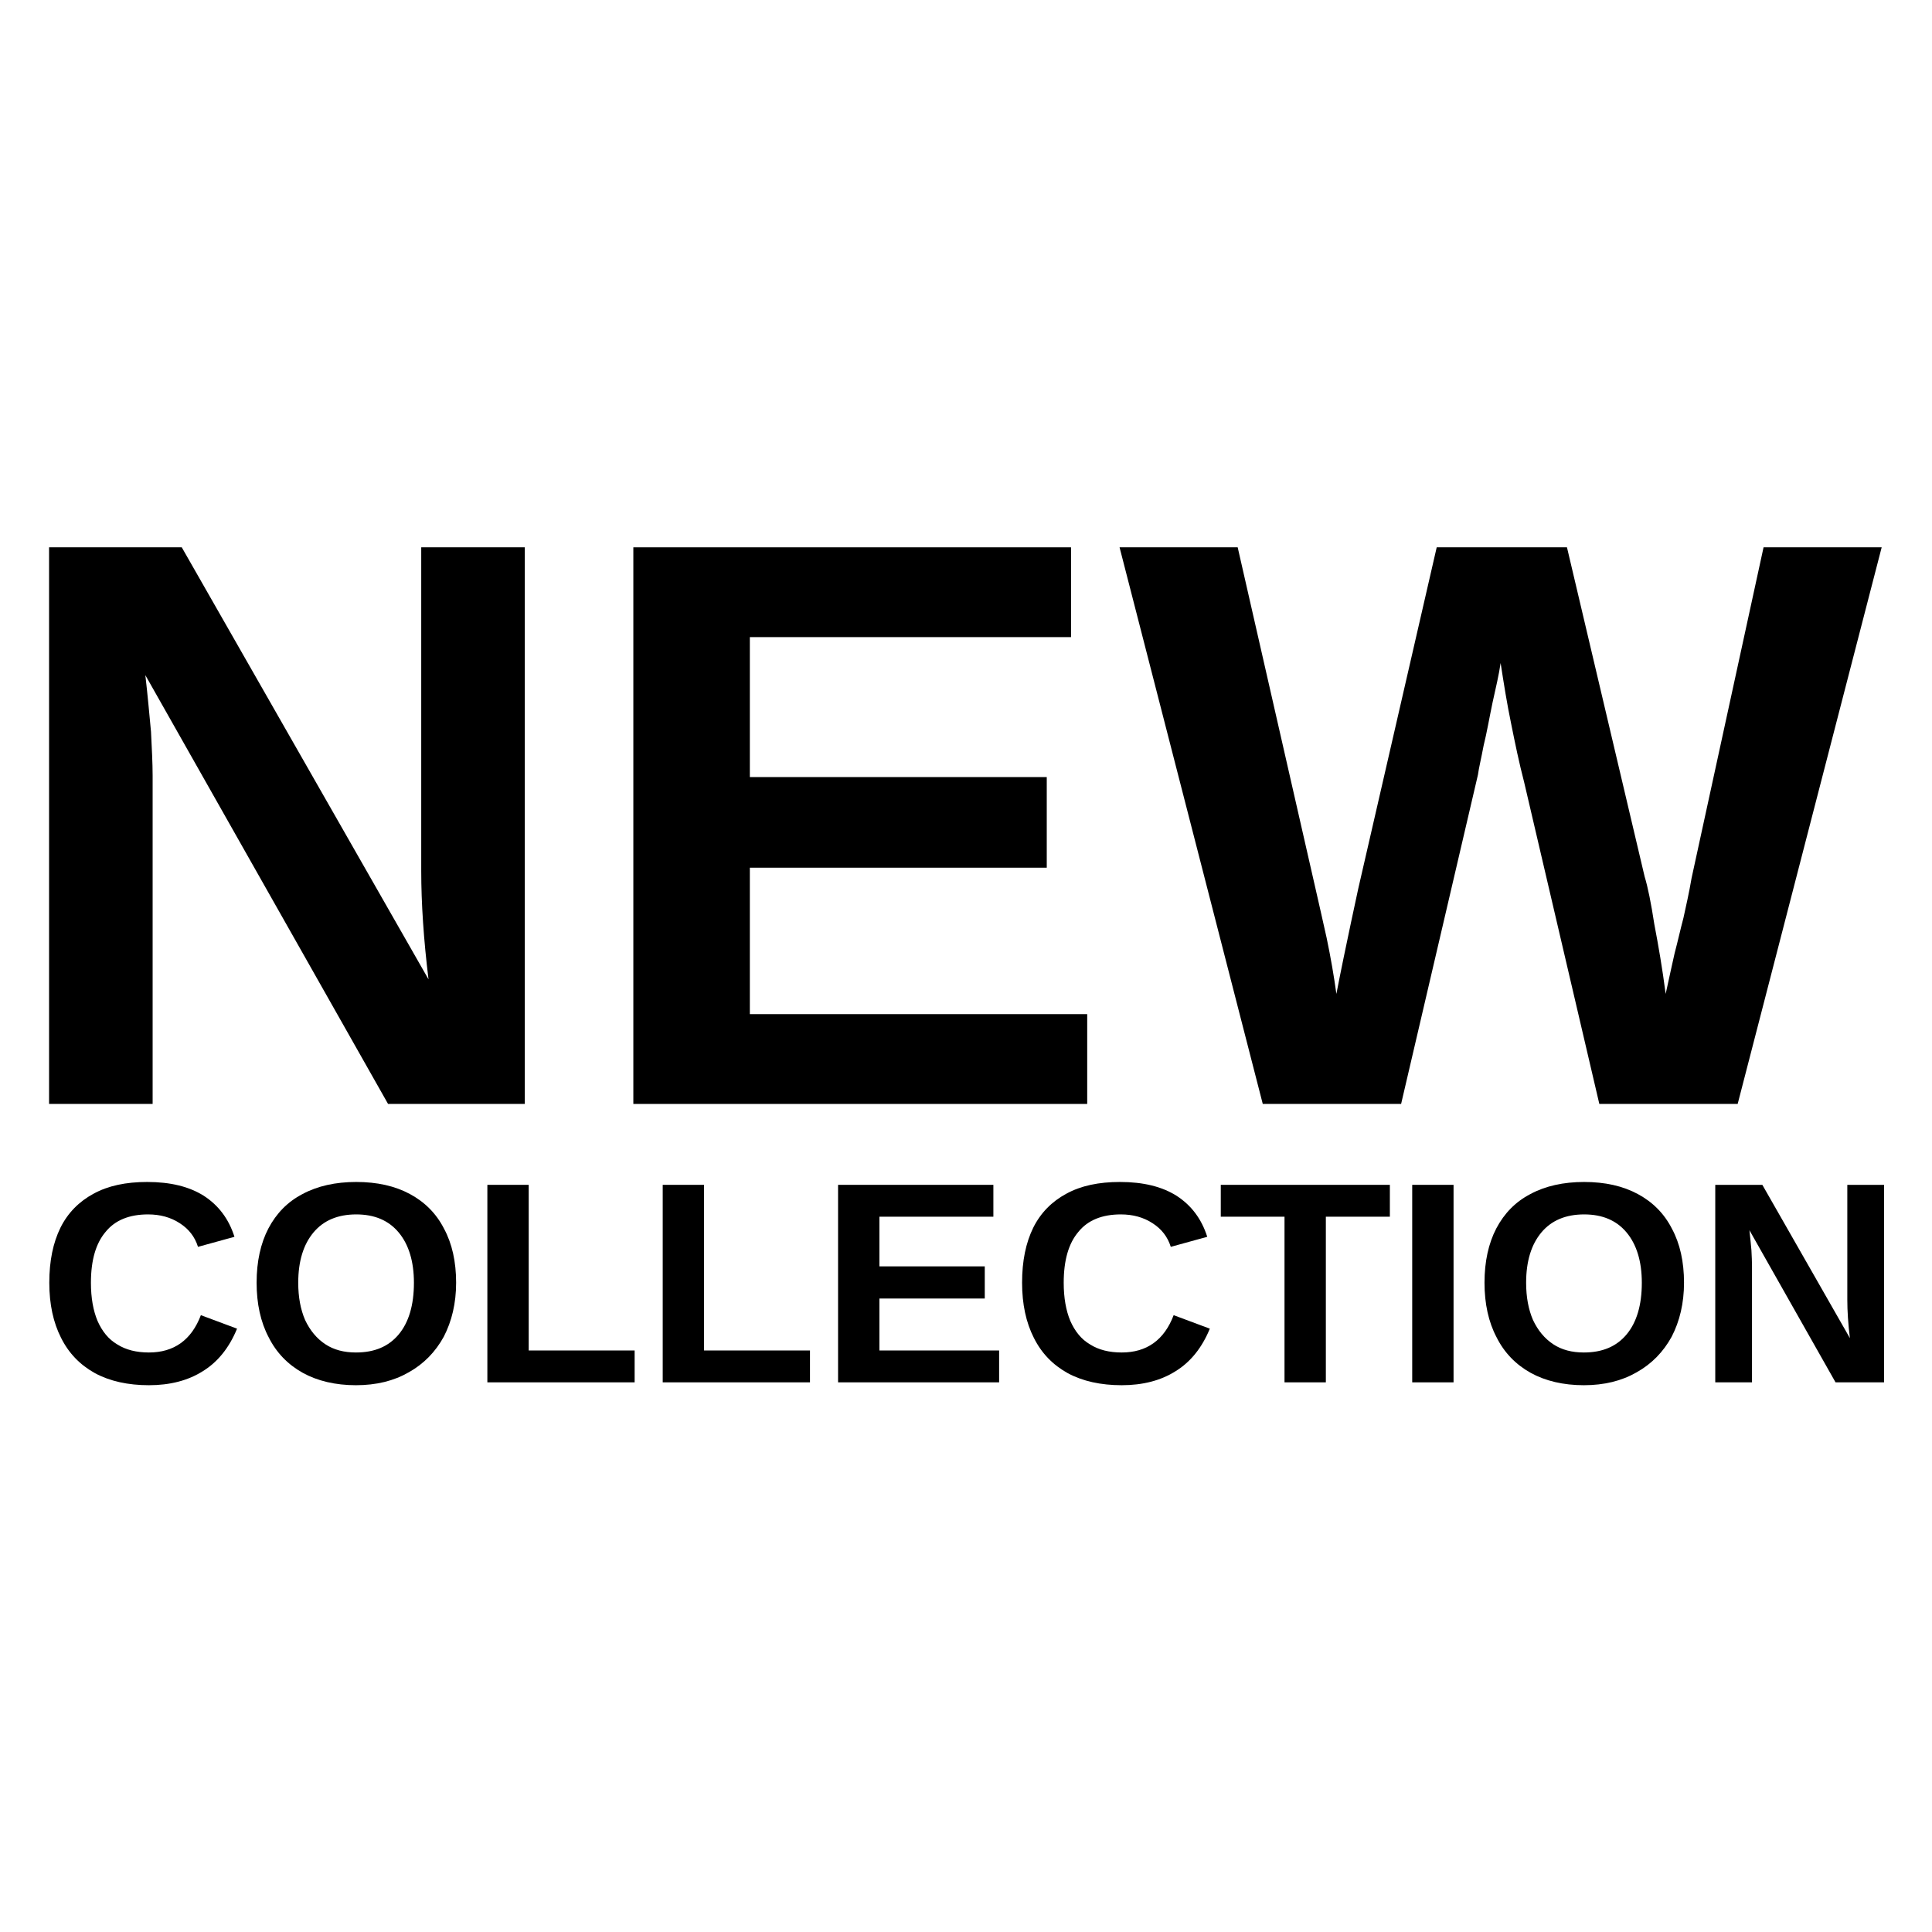
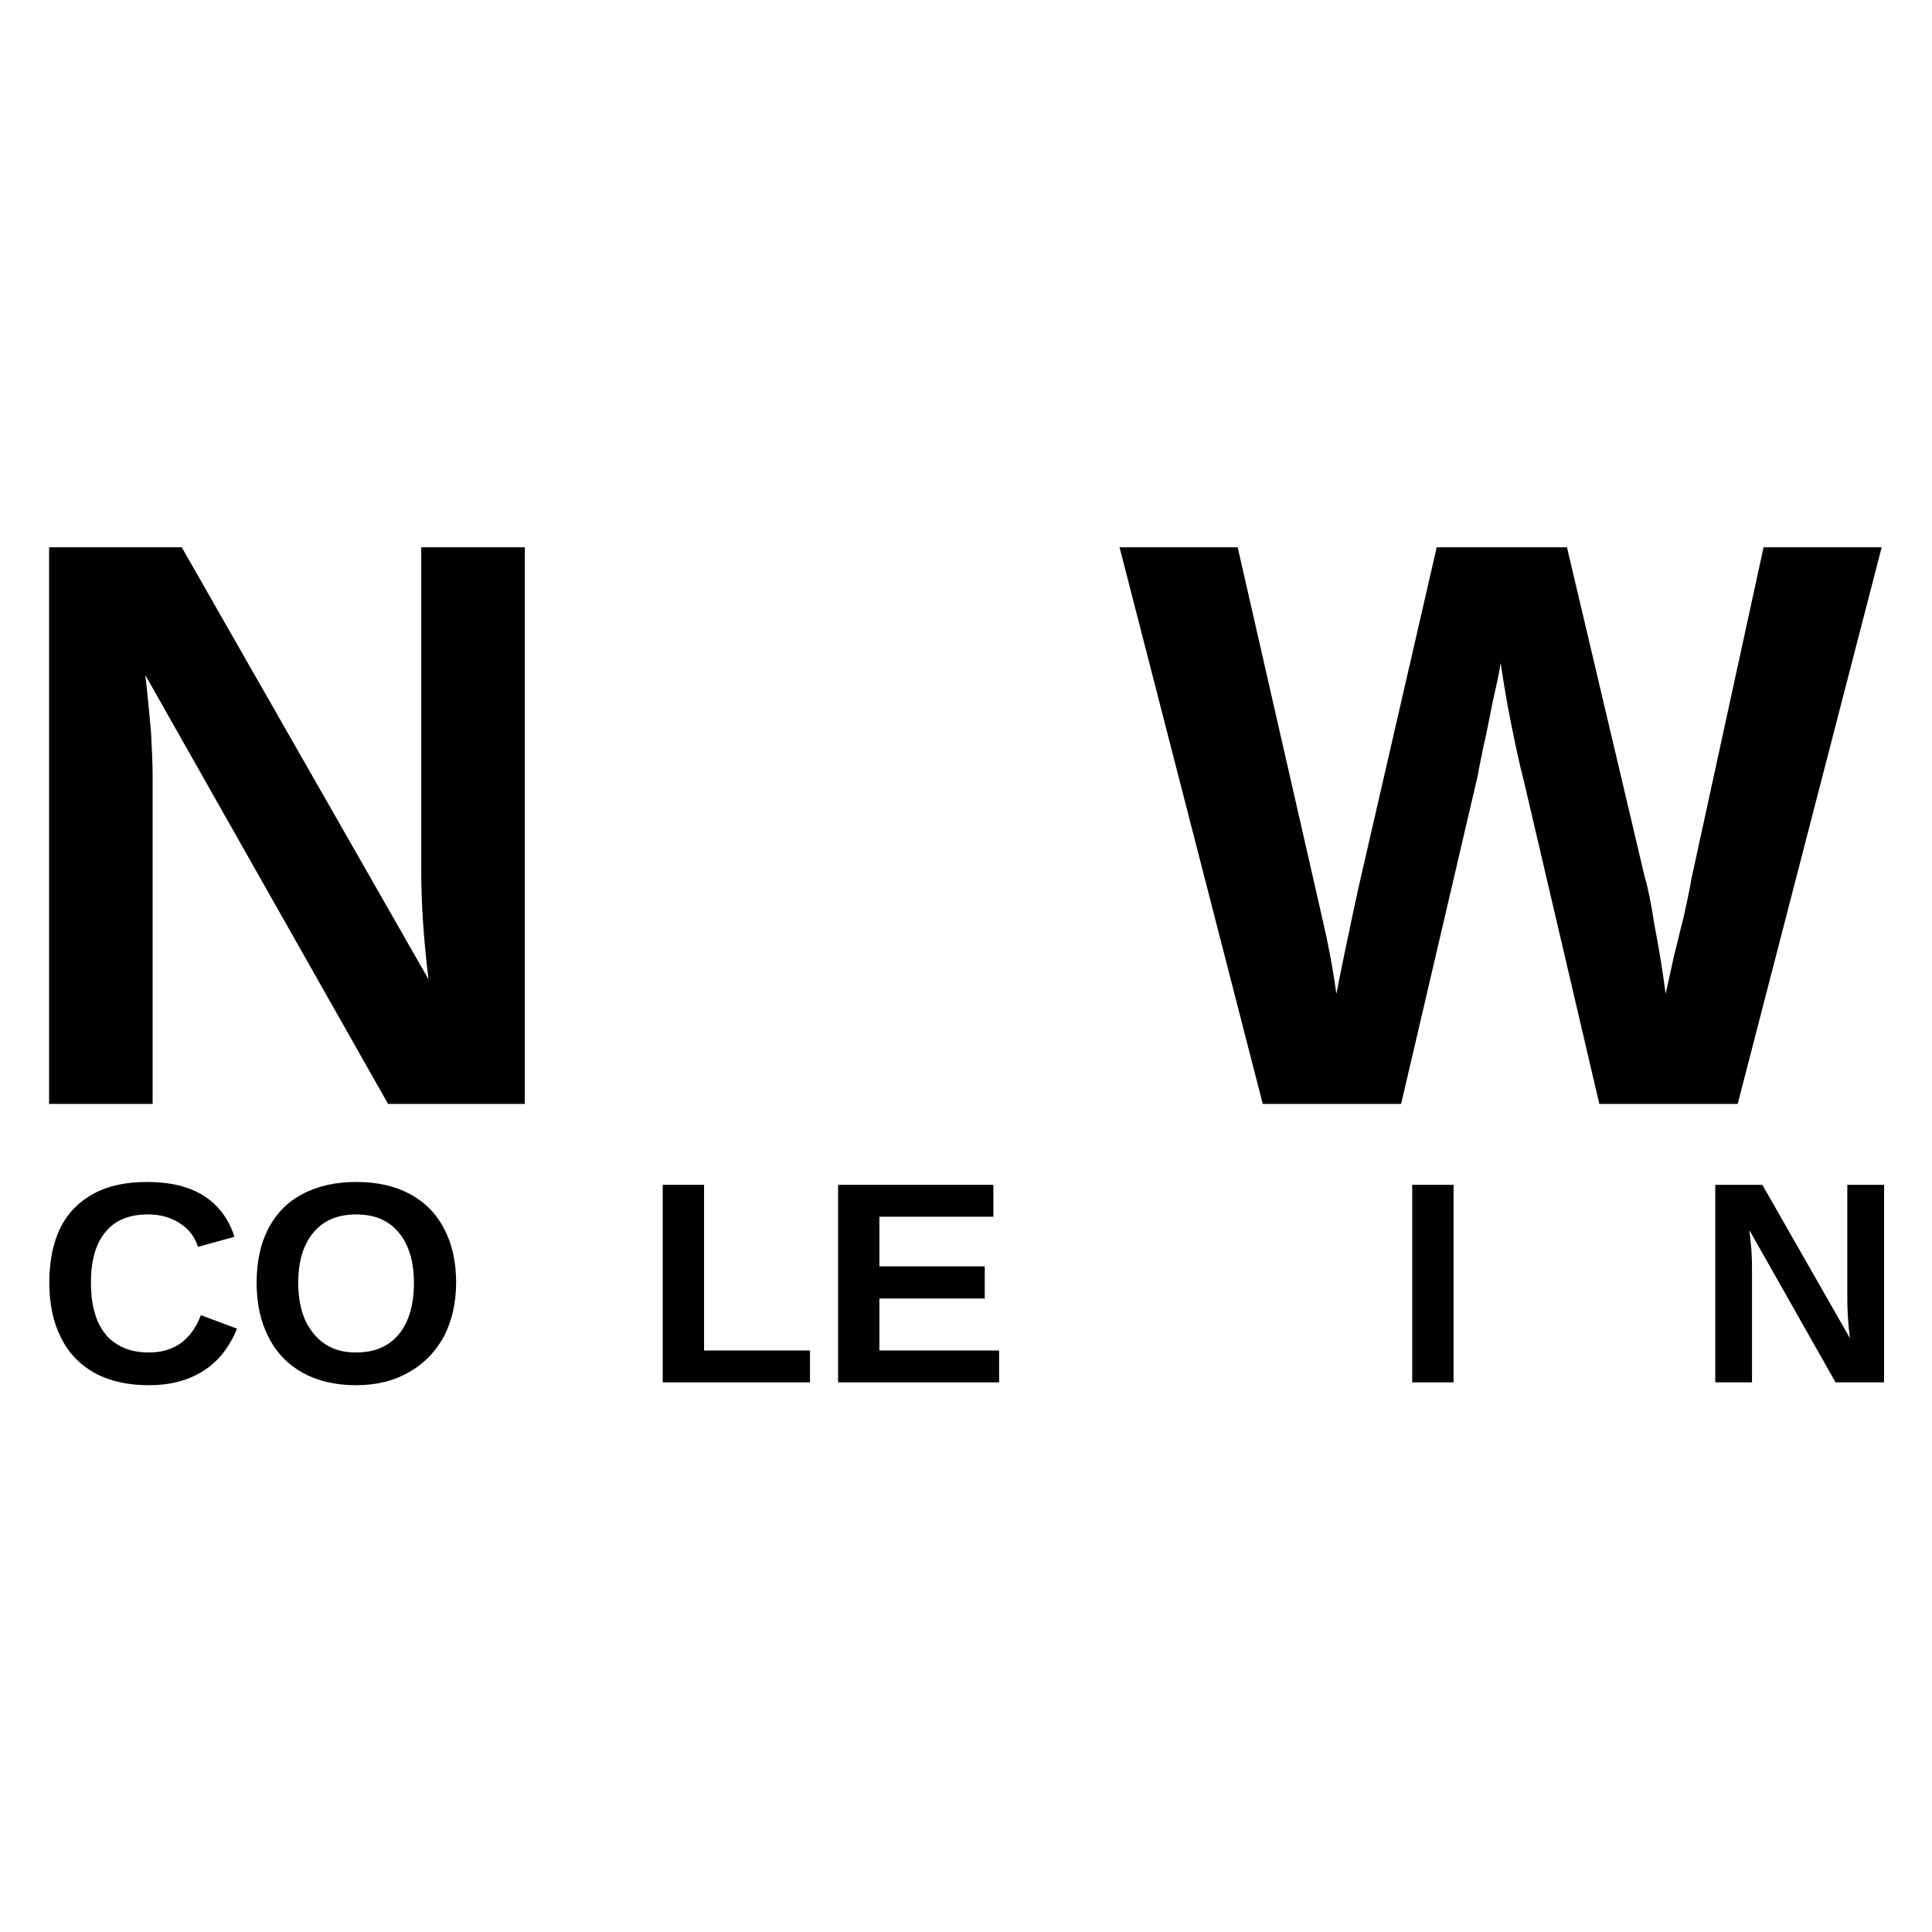
<svg xmlns="http://www.w3.org/2000/svg" width="1000px" height="1000px" version="1.1" xml:space="preserve" style="fill-rule:evenodd;clip-rule:evenodd;stroke-linejoin:round;stroke-miterlimit:2;">
  <g transform="matrix(1,0,0,1,4.578,-14.403)">
    <g transform="matrix(0.398,0,0,0.398,-108.667,261.245)">
      <g transform="matrix(373.333,0,0,373.333,310.336,1177.53)">
        <path d="M0.388,-0.104C0.475,-0.104 0.536,-0.147 0.569,-0.234L0.695,-0.187C0.668,-0.121 0.628,-0.071 0.576,-0.039C0.524,-0.006 0.461,0.01 0.388,0.01C0.315,0.01 0.252,-0.004 0.2,-0.032C0.148,-0.061 0.109,-0.101 0.082,-0.155C0.055,-0.208 0.041,-0.272 0.041,-0.347C0.041,-0.423 0.054,-0.486 0.08,-0.539C0.106,-0.591 0.145,-0.63 0.195,-0.657C0.246,-0.685 0.308,-0.698 0.382,-0.698C0.463,-0.698 0.528,-0.682 0.579,-0.65C0.63,-0.617 0.666,-0.57 0.686,-0.507L0.559,-0.472C0.548,-0.507 0.527,-0.534 0.496,-0.554C0.464,-0.575 0.427,-0.585 0.385,-0.585C0.32,-0.585 0.27,-0.565 0.237,-0.524C0.203,-0.484 0.186,-0.425 0.186,-0.347C0.186,-0.294 0.194,-0.25 0.209,-0.214C0.225,-0.178 0.247,-0.15 0.278,-0.132C0.308,-0.113 0.345,-0.104 0.388,-0.104Z" style="fill-rule:nonzero;" />
      </g>
      <g transform="matrix(373.333,0,0,373.333,579.945,1177.53)">
        <path d="M0.736,-0.347C0.736,-0.276 0.721,-0.213 0.693,-0.159C0.664,-0.106 0.623,-0.064 0.571,-0.035C0.519,-0.005 0.458,0.01 0.387,0.01C0.315,0.01 0.253,-0.005 0.202,-0.033C0.15,-0.062 0.11,-0.103 0.083,-0.157C0.055,-0.21 0.041,-0.274 0.041,-0.347C0.041,-0.421 0.055,-0.484 0.082,-0.536C0.11,-0.589 0.149,-0.629 0.201,-0.656C0.253,-0.684 0.316,-0.698 0.388,-0.698C0.461,-0.698 0.523,-0.684 0.575,-0.656C0.627,-0.628 0.667,-0.588 0.694,-0.535C0.722,-0.483 0.736,-0.42 0.736,-0.347ZM0.589,-0.347C0.589,-0.421 0.571,-0.48 0.536,-0.522C0.501,-0.564 0.452,-0.585 0.388,-0.585C0.324,-0.585 0.274,-0.564 0.239,-0.522C0.204,-0.48 0.186,-0.422 0.186,-0.347C0.186,-0.297 0.194,-0.254 0.21,-0.217C0.227,-0.181 0.25,-0.153 0.28,-0.133C0.31,-0.113 0.346,-0.104 0.387,-0.104C0.452,-0.104 0.501,-0.125 0.536,-0.167C0.571,-0.209 0.589,-0.269 0.589,-0.347Z" style="fill-rule:nonzero;" />
      </g>
      <g transform="matrix(373.333,0,0,373.333,870.336,1177.53)">
-         <path d="M0.58,-0.111L0.58,-0L0.067,-0L0.067,-0.688L0.211,-0.688L0.211,-0.111L0.58,-0.111Z" style="fill-rule:nonzero;" />
-       </g>
+         </g>
      <g transform="matrix(373.333,0,0,373.333,1098.38,1177.53)">
        <path d="M0.58,-0.111L0.58,-0L0.067,-0L0.067,-0.688L0.211,-0.688L0.211,-0.111L0.58,-0.111Z" style="fill-rule:nonzero;" />
      </g>
      <g transform="matrix(373.333,0,0,373.333,1326.43,1177.53)">
        <path d="M0.628,-0.111L0.628,-0L0.067,-0L0.067,-0.688L0.608,-0.688L0.608,-0.577L0.211,-0.577L0.211,-0.404L0.578,-0.404L0.578,-0.292L0.211,-0.292L0.211,-0.111L0.628,-0.111Z" style="fill-rule:nonzero;" />
      </g>
      <g transform="matrix(373.333,0,0,373.333,1575.44,1177.53)">
-         <path d="M0.388,-0.104C0.475,-0.104 0.536,-0.147 0.569,-0.234L0.695,-0.187C0.668,-0.121 0.628,-0.071 0.576,-0.039C0.524,-0.006 0.461,0.01 0.388,0.01C0.315,0.01 0.252,-0.004 0.2,-0.032C0.148,-0.061 0.109,-0.101 0.082,-0.155C0.055,-0.208 0.041,-0.272 0.041,-0.347C0.041,-0.423 0.054,-0.486 0.08,-0.539C0.106,-0.591 0.145,-0.63 0.195,-0.657C0.246,-0.685 0.308,-0.698 0.382,-0.698C0.463,-0.698 0.528,-0.682 0.579,-0.65C0.63,-0.617 0.666,-0.57 0.686,-0.507L0.559,-0.472C0.548,-0.507 0.527,-0.534 0.496,-0.554C0.464,-0.575 0.427,-0.585 0.385,-0.585C0.32,-0.585 0.27,-0.565 0.237,-0.524C0.203,-0.484 0.186,-0.425 0.186,-0.347C0.186,-0.294 0.194,-0.25 0.209,-0.214C0.225,-0.178 0.247,-0.15 0.278,-0.132C0.308,-0.113 0.345,-0.104 0.388,-0.104Z" style="fill-rule:nonzero;" />
-       </g>
+         </g>
      <g transform="matrix(373.333,0,0,373.333,1845.05,1177.53)">
-         <path d="M0.377,-0.577L0.377,-0L0.233,-0L0.233,-0.577L0.011,-0.577L0.011,-0.688L0.6,-0.688L0.6,-0.577L0.377,-0.577Z" style="fill-rule:nonzero;" />
-       </g>
+         </g>
      <g transform="matrix(373.333,0,0,373.333,2073.1,1177.53)">
        <rect x="0.067" y="-0.688" width="0.144" height="0.688" style="fill-rule:nonzero;" />
      </g>
      <g transform="matrix(373.333,0,0,373.333,2176.82,1177.53)">
-         <path d="M0.736,-0.347C0.736,-0.276 0.721,-0.213 0.693,-0.159C0.664,-0.106 0.623,-0.064 0.571,-0.035C0.519,-0.005 0.458,0.01 0.387,0.01C0.315,0.01 0.253,-0.005 0.202,-0.033C0.15,-0.062 0.11,-0.103 0.083,-0.157C0.055,-0.21 0.041,-0.274 0.041,-0.347C0.041,-0.421 0.055,-0.484 0.082,-0.536C0.11,-0.589 0.149,-0.629 0.201,-0.656C0.253,-0.684 0.316,-0.698 0.388,-0.698C0.461,-0.698 0.523,-0.684 0.575,-0.656C0.627,-0.628 0.667,-0.588 0.694,-0.535C0.722,-0.483 0.736,-0.42 0.736,-0.347ZM0.589,-0.347C0.589,-0.421 0.571,-0.48 0.536,-0.522C0.501,-0.564 0.452,-0.585 0.388,-0.585C0.324,-0.585 0.274,-0.564 0.239,-0.522C0.204,-0.48 0.186,-0.422 0.186,-0.347C0.186,-0.297 0.194,-0.254 0.21,-0.217C0.227,-0.181 0.25,-0.153 0.28,-0.133C0.31,-0.113 0.346,-0.104 0.387,-0.104C0.452,-0.104 0.501,-0.125 0.536,-0.167C0.571,-0.209 0.589,-0.269 0.589,-0.347Z" style="fill-rule:nonzero;" />
-       </g>
+         </g>
      <g transform="matrix(373.333,0,0,373.333,2467.21,1177.53)">
        <path d="M0.195,-0.406L0.195,-0L0.067,-0L0.067,-0.688L0.231,-0.688L0.536,-0.154C0.53,-0.203 0.527,-0.248 0.527,-0.288L0.527,-0.688L0.655,-0.688L0.655,-0L0.486,-0L0.186,-0.53C0.189,-0.504 0.191,-0.481 0.193,-0.46C0.194,-0.44 0.195,-0.421 0.195,-0.406Z" style="fill-rule:nonzero;" />
      </g>
    </g>
    <g transform="matrix(0.403,0,0,0.403,-132.753,266.631)">
      <g transform="matrix(1039.1,0,0,1039.1,311.459,791.979)">
        <path d="M0.195,-0.406L0.195,-0L0.067,-0L0.067,-0.688L0.231,-0.688L0.536,-0.154C0.53,-0.203 0.527,-0.248 0.527,-0.288L0.527,-0.688L0.655,-0.688L0.655,-0L0.486,-0L0.186,-0.53C0.189,-0.504 0.191,-0.481 0.193,-0.46C0.194,-0.44 0.195,-0.421 0.195,-0.406Z" style="fill-rule:nonzero;" />
      </g>
      <g transform="matrix(1039.1,0,0,1039.1,1061.87,791.979)">
-         <path d="M0.628,-0.111L0.628,-0L0.067,-0L0.067,-0.688L0.608,-0.688L0.608,-0.577L0.211,-0.577L0.211,-0.404L0.578,-0.404L0.578,-0.292L0.211,-0.292L0.211,-0.111L0.628,-0.111Z" style="fill-rule:nonzero;" />
-       </g>
+         </g>
      <g transform="matrix(1039.1,0,0,1039.1,1754.94,791.979)">
        <path d="M0.444,-0.407L0.349,-0L0.178,-0L0.001,-0.688L0.147,-0.688L0.243,-0.267C0.247,-0.249 0.252,-0.228 0.257,-0.205C0.262,-0.181 0.266,-0.158 0.269,-0.136C0.272,-0.152 0.275,-0.166 0.278,-0.181C0.281,-0.195 0.284,-0.21 0.287,-0.224C0.29,-0.238 0.293,-0.252 0.296,-0.266L0.393,-0.688L0.554,-0.688L0.65,-0.281C0.654,-0.268 0.658,-0.248 0.662,-0.222C0.667,-0.196 0.672,-0.167 0.676,-0.136C0.68,-0.155 0.684,-0.172 0.687,-0.186C0.691,-0.201 0.694,-0.215 0.698,-0.23C0.701,-0.244 0.705,-0.261 0.708,-0.279L0.797,-0.688L0.943,-0.688L0.765,-0L0.594,-0L0.501,-0.398C0.495,-0.421 0.49,-0.445 0.485,-0.47C0.48,-0.494 0.476,-0.519 0.472,-0.545C0.47,-0.531 0.466,-0.514 0.462,-0.496C0.458,-0.477 0.455,-0.459 0.451,-0.443C0.448,-0.427 0.445,-0.415 0.444,-0.407Z" style="fill-rule:nonzero;" />
      </g>
    </g>
  </g>
</svg>